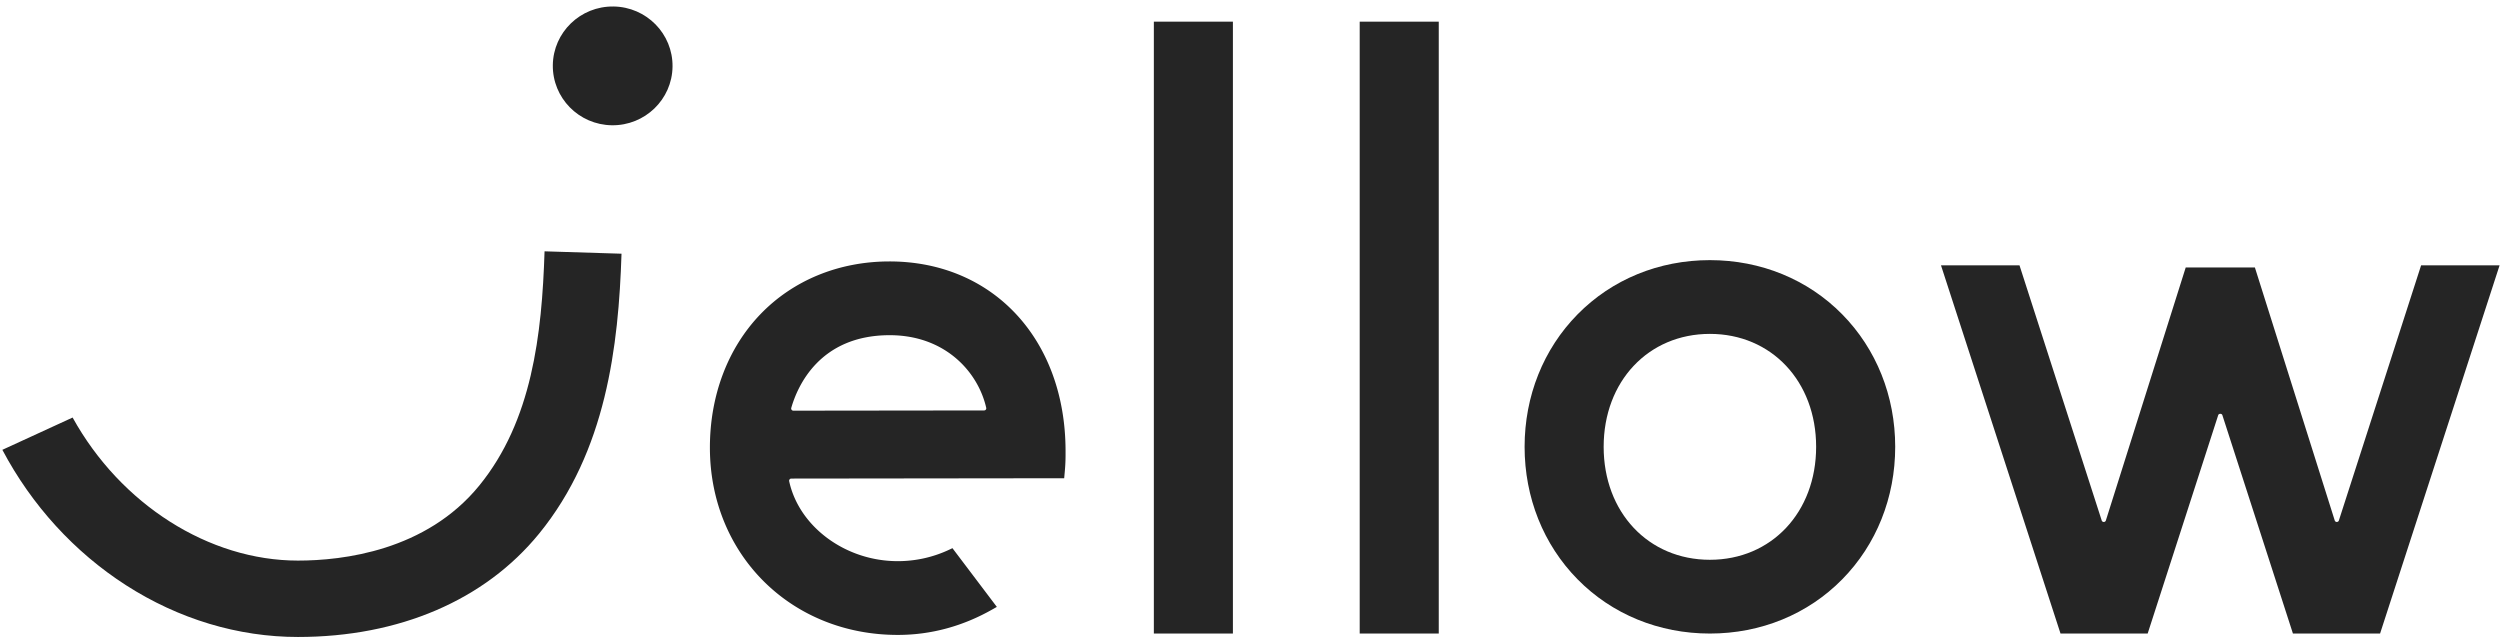
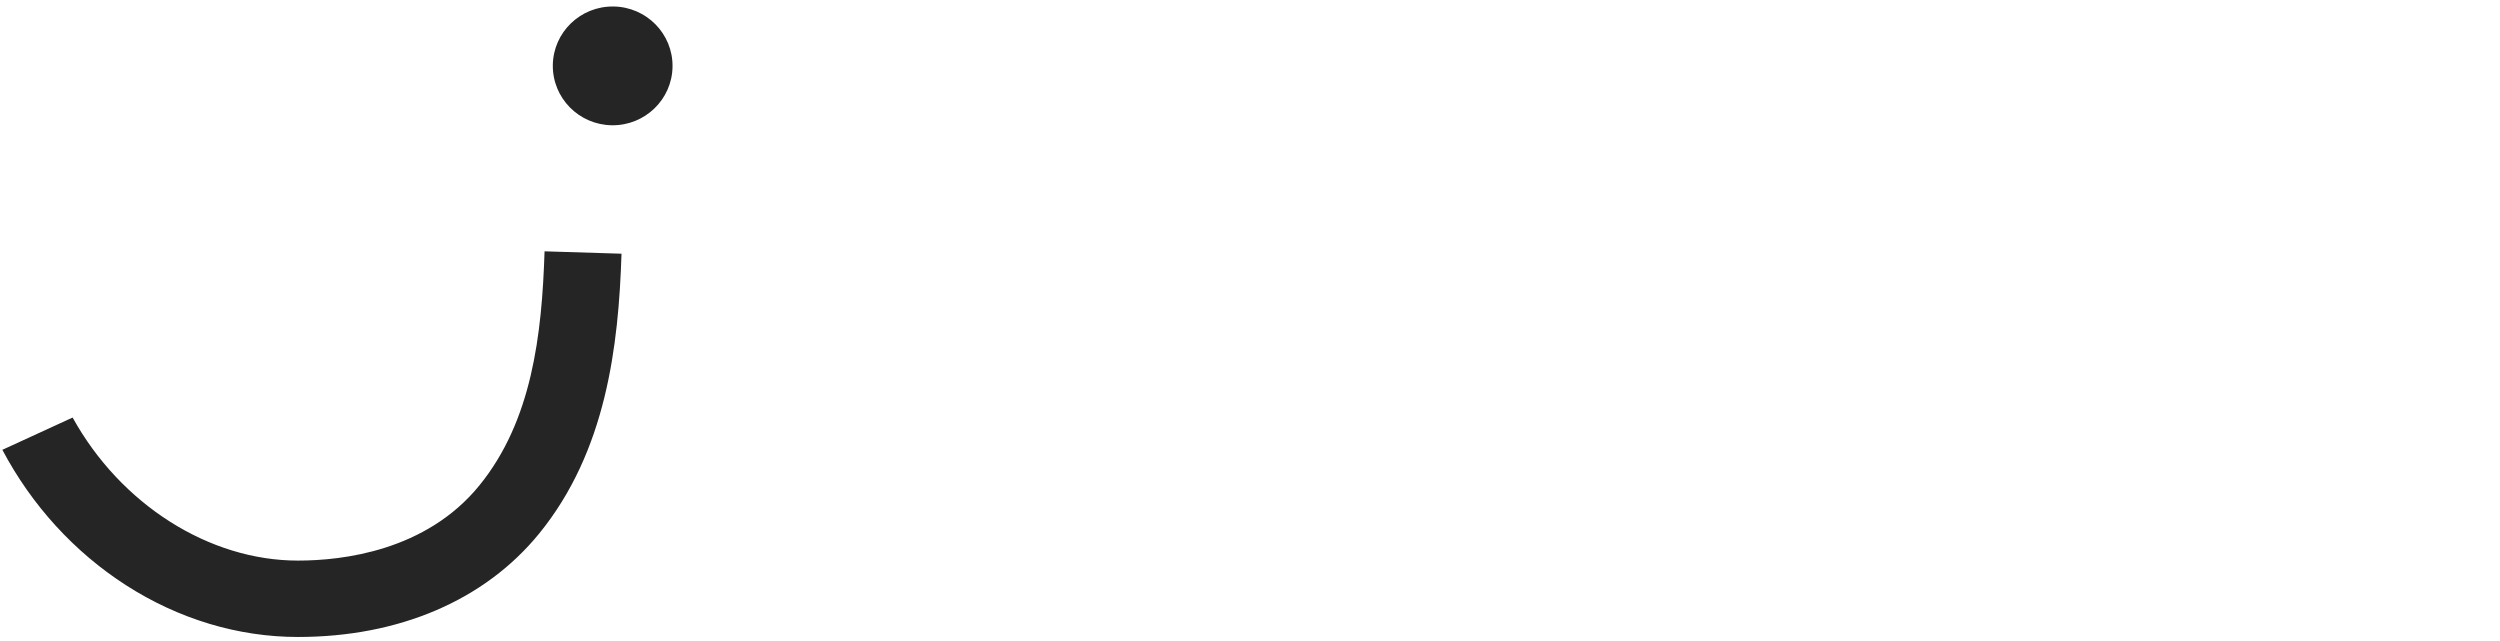
<svg xmlns="http://www.w3.org/2000/svg" width="234" height="60" viewBox="0 0 234 60" version="1.1">
  <g fill="#252525">
    <path d="M57.421.608c-3.094-.041-5.636 2.415-5.677 5.484-.041 3.07 2.434 5.592 5.529 5.633 3.093.04 5.635-2.415 5.676-5.485.041-3.07-2.434-5.592-5.528-5.632" id="Fill-2" />
-     <path id="Fill-4" d="M108 59.299h7.4V2.027H108z" />
-     <path id="Fill-6" d="M127.268 59.299h7.4V2.027h-7.4z" />
-     <path d="M160.046 52.396c-5.762 0-9.944-4.447-9.944-10.574 0-6.125 4.182-10.57 9.944-10.57 5.762 0 9.944 4.445 9.944 10.57 0 6.127-4.182 10.574-9.944 10.574m0-28.048c-4.77 0-9.17 1.804-12.389 5.078-3.196 3.249-4.955 7.651-4.955 12.396 0 4.747 1.76 9.15 4.955 12.398 3.218 3.275 7.619 5.08 12.389 5.08s9.172-1.805 12.39-5.08c3.196-3.248 4.955-7.651 4.955-12.398 0-4.745-1.76-9.147-4.955-12.396-3.219-3.274-7.62-5.078-12.39-5.078" id="Fill-7" />
-     <path d="M196.915 48.857a.205.205 0 01-.196-.142l-7.695-23.882h-7.348L192.864 59.3h8.158l6.602-20.441c.054-.168.336-.168.39 0l6.604 20.44h8.158l11.186-34.466h-7.345l-7.697 23.882a.205.205 0 01-.194.142h-.002a.205.205 0 01-.194-.144l-7.473-23.68h-6.473l-7.474 23.68a.204.204 0 01-.195.144" id="Fill-8" />
-     <path d="M83.26 31.374c5.182-.007 8.278 3.41 9.05 6.795a.2.2 0 01-.199.248l-17.85.022c-.013 0-.025 0-.037-.003a.203.203 0 01-.162-.256c.586-2.044 2.656-6.797 9.199-6.806m-12.095-1.953c-3.062 3.19-4.738 7.646-4.719 12.548.036 9.966 7.608 17.474 17.612 17.46 3.093-.005 6.075-.815 8.865-2.408l.38-.216-4.155-5.496-.286.135a11.29 11.29 0 01-4.829 1.08c-4.878.008-9.243-3.212-10.168-7.484a.205.205 0 01.2-.246l25.542-.031.062-.7c.07-.784.068-1.285.066-1.92-.038-10.42-6.826-17.681-16.5-17.673-4.724.006-9.011 1.764-12.07 4.951" id="Fill-9" />
    <path d="M58.174 23.747l-7.203-.223c-.25 7.813-1.174 15.87-6.114 21.929-4.979 6.107-12.77 7.018-16.97 7.018-8.32 0-16.59-5.252-21.09-13.39L.22 42.103c2.747 5.192 6.748 9.574 11.578 12.676 4.93 3.167 10.495 4.842 16.09 4.842 9.47 0 17.486-3.435 22.572-9.673 6.292-7.718 7.436-17.567 7.714-26.2" id="Fill-10" />
  </g>
</svg>